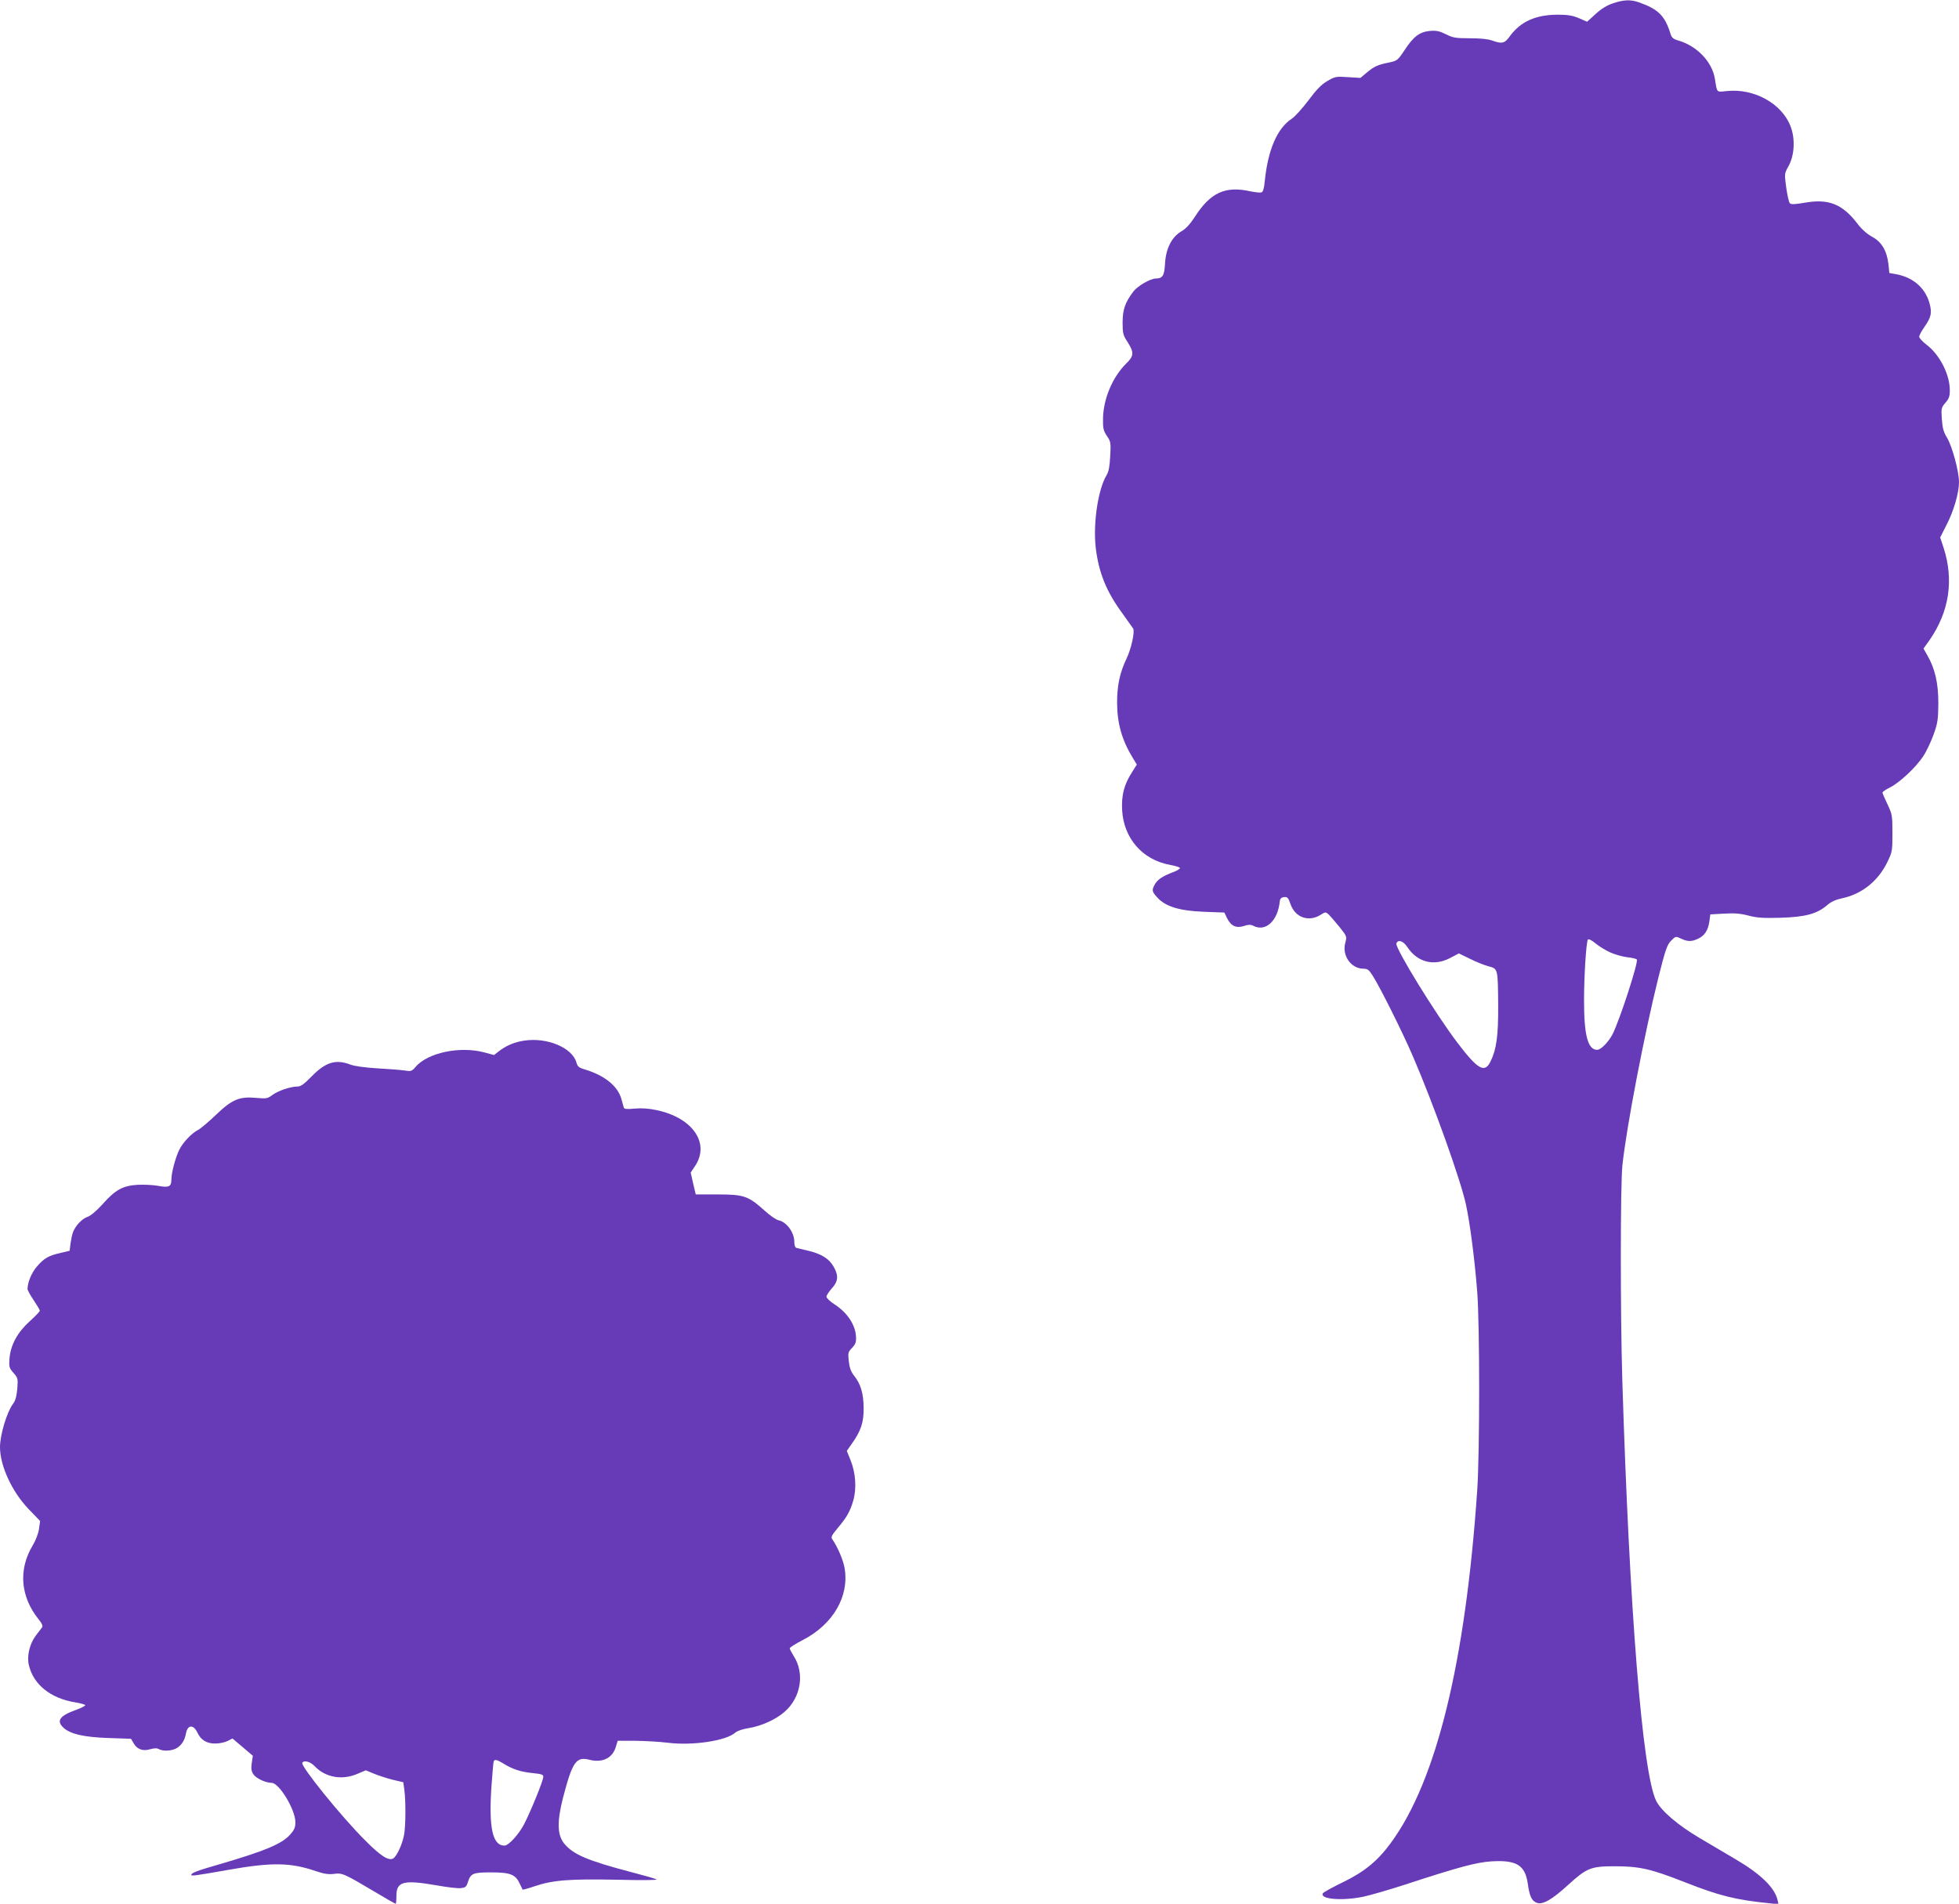
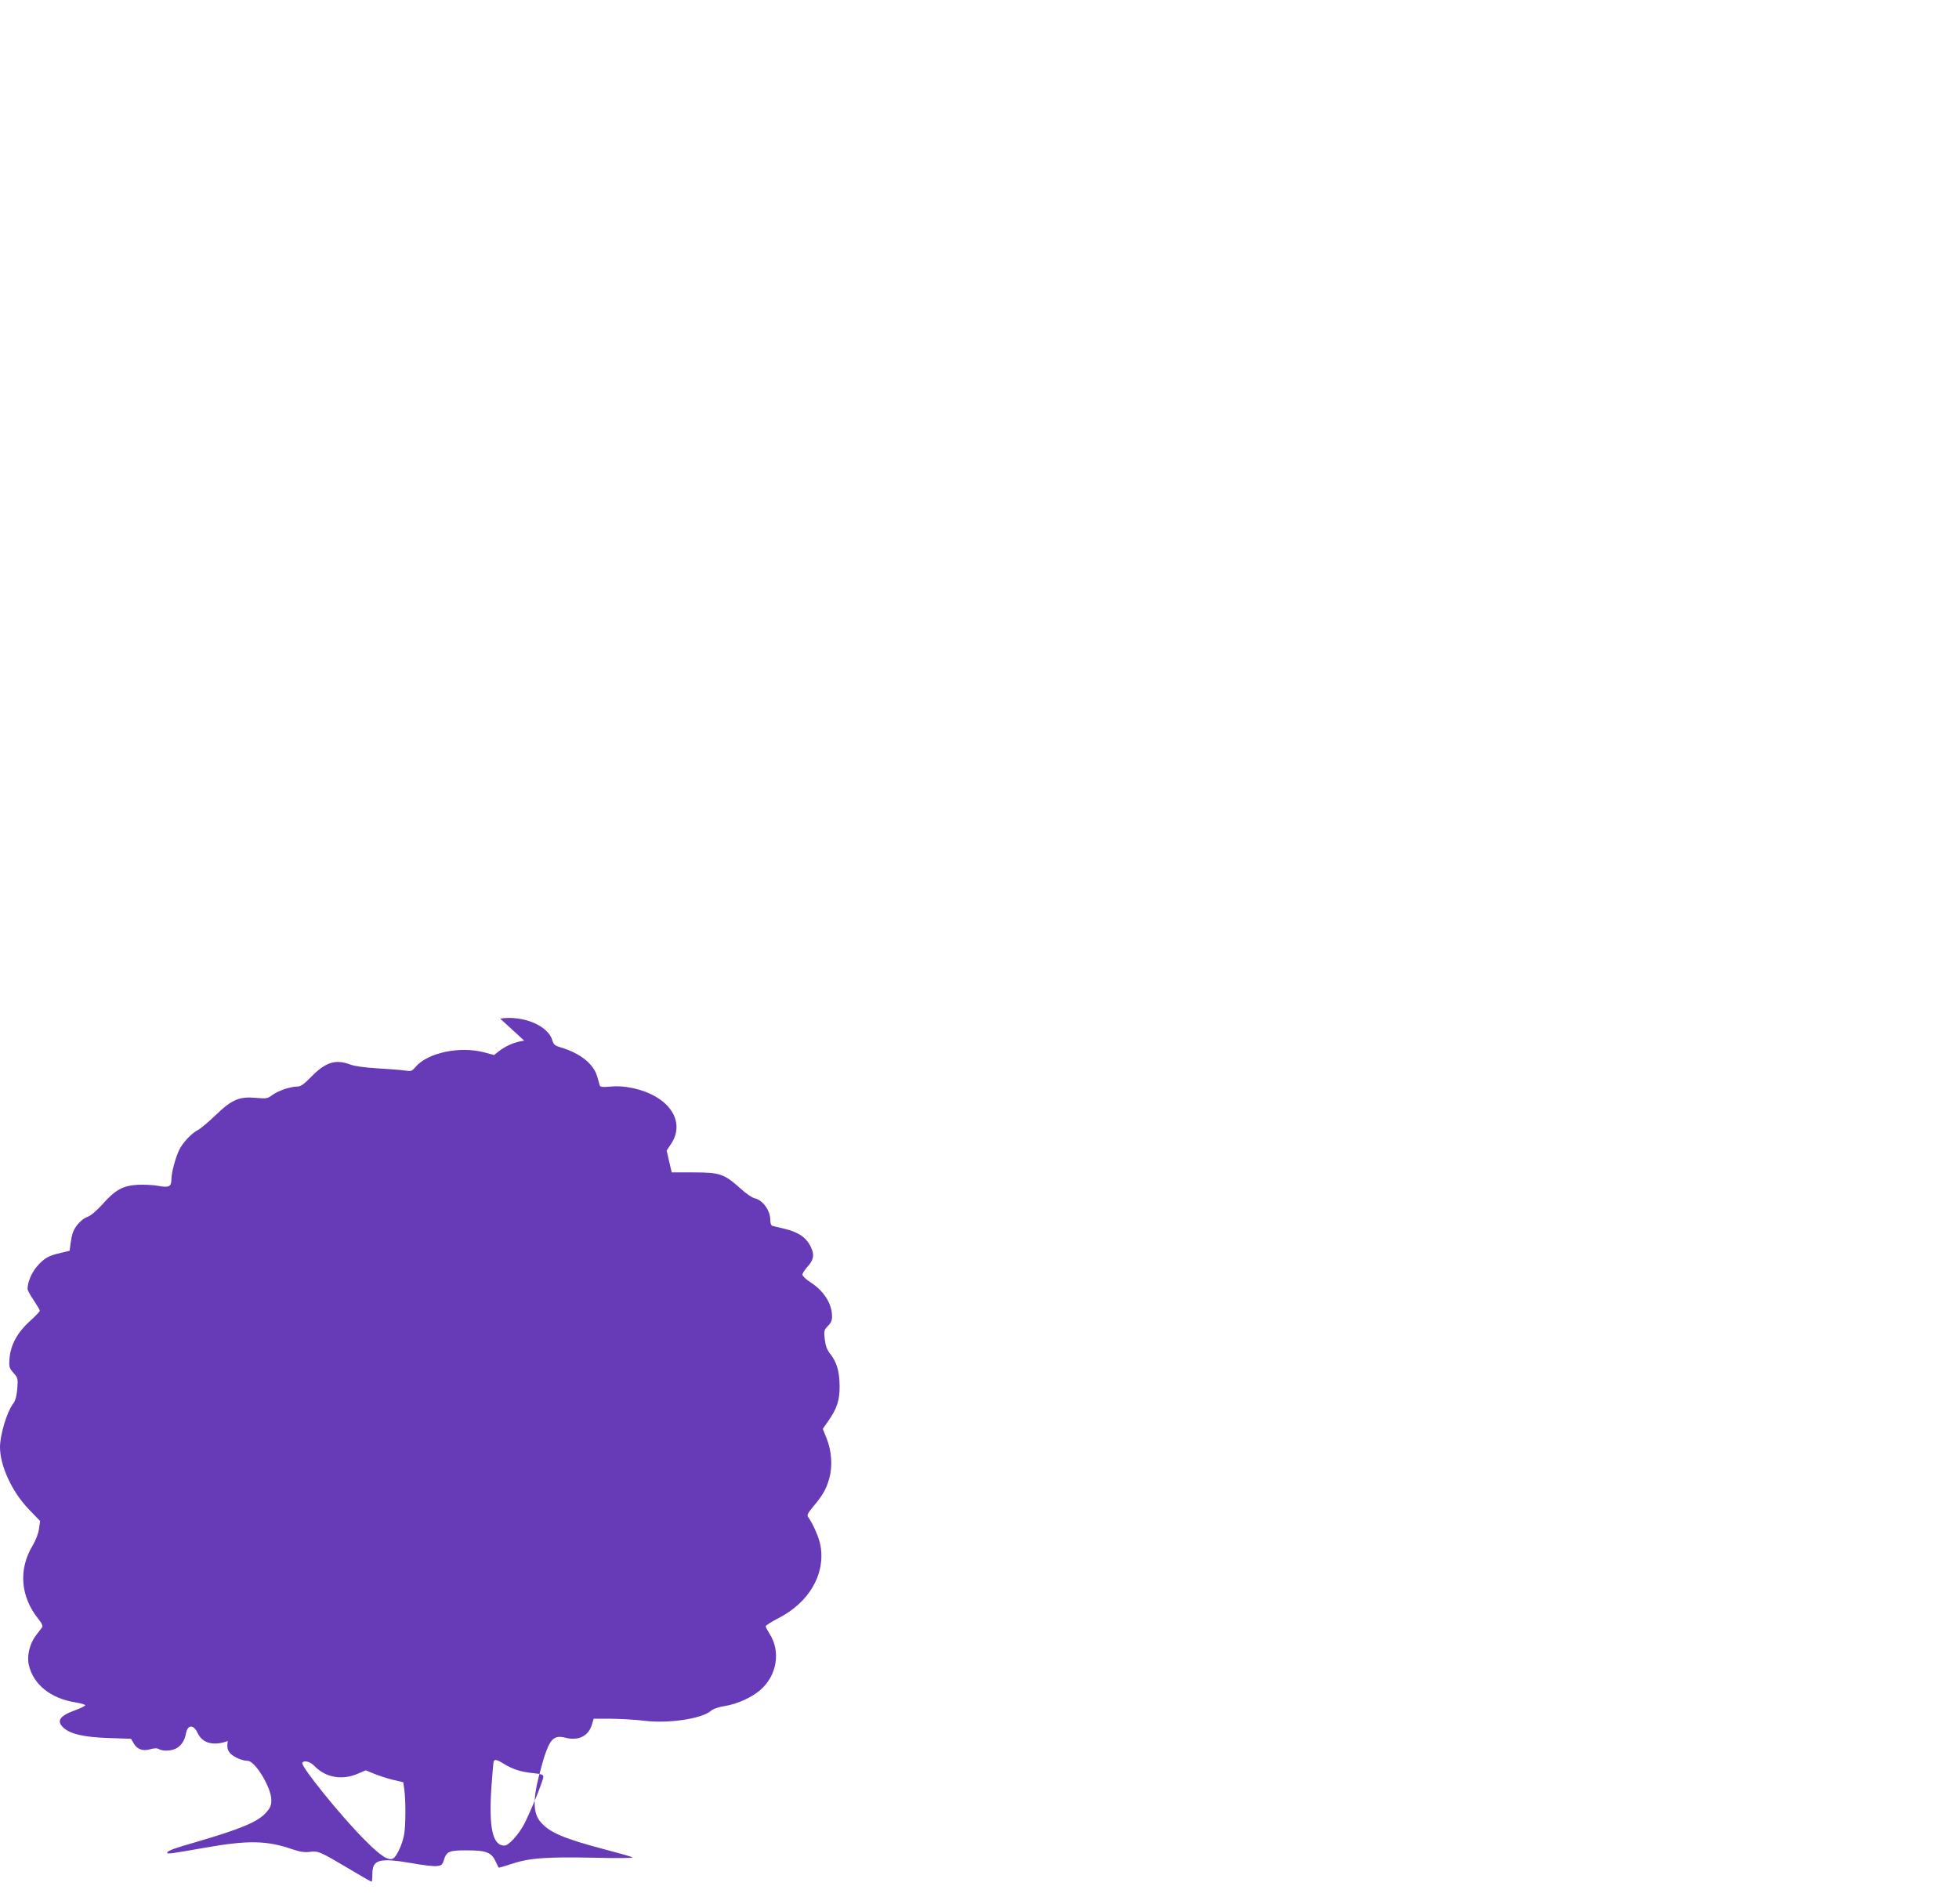
<svg xmlns="http://www.w3.org/2000/svg" version="1.0" width="1280pt" height="1244pt" viewBox="0 0 1280 1244" preserveAspectRatio="xMidYMid meet">
  <g transform="translate(0,1244) scale(0.1,-0.1)" fill="#673ab7" stroke="none">
-     <path d="M10538 12418 c-39 -13 -76 -36 -113 -70 l-55 -50 -53 23 c-40 17 -71 23 -137 23 -145 0 -244 -44 -315 -141 -33 -47 -51 -51 -115 -28 -27 10 -80 15 -147 15 -92 0 -109 3 -155 26 -42 21 -62 25 -104 22 -68 -6 -108 -36 -167 -126 -44 -66 -48 -69 -99 -80 -75 -15 -98 -25 -146 -65 l-43 -36 -82 5 c-78 5 -84 4 -135 -26 -39 -23 -70 -55 -123 -126 -39 -52 -88 -106 -109 -120 -95 -63 -155 -202 -176 -407 -4 -46 -11 -70 -21 -74 -8 -3 -39 0 -69 6 -168 38 -265 -6 -369 -169 -30 -46 -57 -75 -88 -93 -62 -37 -100 -113 -105 -212 -4 -76 -16 -95 -60 -95 -35 0 -118 -48 -146 -84 -55 -73 -70 -117 -71 -201 0 -74 3 -85 33 -131 43 -67 41 -91 -9 -139 -90 -89 -150 -231 -152 -361 -1 -61 2 -77 25 -112 26 -38 27 -45 22 -133 -3 -66 -10 -101 -23 -123 -56 -92 -89 -311 -72 -471 19 -165 69 -290 176 -435 34 -47 65 -91 69 -97 12 -21 -13 -135 -44 -198 -43 -90 -61 -175 -61 -285 0 -137 32 -248 104 -365 l25 -41 -34 -54 c-50 -79 -67 -147 -62 -244 10 -183 132 -324 311 -357 37 -7 67 -16 67 -21 0 -5 -17 -16 -37 -24 -74 -28 -107 -49 -125 -79 -24 -41 -23 -50 15 -91 53 -58 145 -86 304 -92 l133 -5 17 -36 c26 -52 60 -68 110 -52 30 10 45 10 61 2 80 -43 161 30 174 159 2 18 10 26 28 28 22 2 27 -3 43 -48 30 -85 117 -116 194 -69 33 21 34 21 55 3 11 -11 42 -47 70 -81 49 -62 49 -62 38 -104 -23 -83 38 -169 119 -169 26 0 36 -7 61 -47 51 -81 195 -370 263 -528 137 -319 310 -803 346 -968 26 -122 56 -352 73 -567 17 -217 17 -1052 0 -1300 -77 -1122 -266 -1896 -564 -2302 -86 -118 -174 -190 -313 -257 -68 -33 -127 -66 -131 -72 -24 -39 123 -52 264 -23 42 9 165 44 272 79 355 116 468 146 565 152 163 10 219 -24 237 -143 12 -86 26 -116 60 -128 39 -14 100 22 205 118 121 110 148 121 303 121 162 0 237 -17 458 -104 226 -89 334 -116 555 -138 l58 -6 -7 29 c-19 80 -111 169 -271 263 -59 35 -166 98 -237 140 -144 85 -253 179 -285 244 -90 185 -175 1253 -221 2752 -13 429 -13 1281 1 1403 27 253 145 863 234 1221 47 188 58 218 84 244 29 30 30 30 64 14 44 -21 70 -21 112 -1 43 20 65 54 74 113 l6 46 90 5 c68 4 107 1 160 -13 57 -15 97 -17 210 -14 161 5 236 25 302 81 27 24 57 37 98 46 129 27 235 111 296 235 33 68 34 74 34 190 0 115 -1 123 -32 189 -18 37 -33 72 -33 77 0 5 22 20 50 34 63 32 168 130 216 203 21 31 51 95 68 142 27 76 30 98 31 205 0 132 -22 227 -72 313 l-25 44 40 56 c128 185 160 391 91 604 l-22 66 40 79 c48 91 83 212 83 283 0 70 -45 236 -79 291 -22 36 -29 62 -33 120 -5 71 -4 75 23 107 23 26 29 42 29 81 0 105 -67 235 -154 300 -25 19 -46 42 -46 51 0 9 16 38 35 65 44 63 50 92 31 158 -29 99 -110 167 -221 186 l-40 7 -6 57 c-10 88 -44 146 -107 180 -33 18 -68 49 -96 86 -99 129 -189 164 -346 136 -67 -11 -87 -12 -96 -2 -6 7 -16 53 -23 102 -12 90 -12 91 15 139 39 70 45 178 14 259 -56 150 -239 251 -417 232 -69 -7 -63 -14 -78 80 -18 111 -116 214 -238 250 -33 9 -44 19 -51 41 -37 121 -80 164 -208 209 -55 19 -99 17 -170 -7z m-16 -6202 c29 -13 79 -27 110 -31 32 -3 60 -10 63 -15 11 -18 -112 -396 -159 -489 -27 -51 -76 -101 -100 -101 -61 0 -86 94 -86 320 0 163 14 382 25 400 4 7 24 -3 51 -25 24 -20 67 -46 96 -59z m-1327 36 c66 -100 174 -128 280 -72 l57 30 72 -35 c40 -20 94 -42 121 -49 63 -16 62 -14 64 -256 1 -199 -11 -287 -50 -366 -38 -79 -83 -53 -216 122 -143 188 -410 622 -399 649 10 28 45 17 71 -23z" />
-     <path d="M3425 5640 c-62 -9 -114 -31 -161 -66 l-36 -28 -63 17 c-161 43 -372 -2 -451 -96 -23 -27 -28 -29 -72 -22 -26 4 -105 10 -177 14 -80 5 -147 14 -174 24 -97 37 -162 18 -255 -77 -50 -51 -71 -66 -93 -66 -45 0 -125 -27 -163 -55 -32 -24 -40 -25 -106 -19 -110 10 -158 -10 -263 -111 -47 -45 -99 -89 -116 -98 -43 -22 -101 -83 -124 -131 -25 -51 -51 -150 -51 -192 0 -48 -16 -56 -86 -43 -32 6 -93 9 -135 7 -97 -6 -145 -32 -230 -128 -38 -42 -76 -74 -96 -81 -35 -11 -79 -57 -95 -98 -6 -14 -13 -48 -17 -75 l-6 -49 -58 -14 c-78 -17 -108 -34 -155 -88 -35 -40 -62 -104 -62 -148 0 -8 18 -41 40 -73 22 -33 40 -63 40 -69 0 -5 -29 -36 -65 -68 -81 -73 -125 -154 -133 -243 -4 -56 -2 -63 26 -95 29 -33 30 -37 25 -104 -5 -51 -12 -78 -29 -100 -39 -52 -84 -202 -84 -281 0 -122 78 -291 186 -404 l76 -79 -7 -51 c-4 -30 -21 -74 -41 -108 -95 -157 -81 -335 38 -483 23 -28 29 -44 23 -53 -6 -7 -24 -32 -42 -55 -39 -52 -58 -131 -45 -189 29 -129 142 -220 304 -246 37 -6 67 -15 65 -19 -1 -5 -31 -20 -65 -32 -102 -37 -125 -70 -78 -114 44 -42 137 -63 296 -68 l146 -5 17 -29 c22 -40 62 -54 109 -39 27 7 44 8 57 0 28 -14 77 -12 110 4 35 18 58 52 66 99 11 58 49 60 75 5 23 -49 62 -72 118 -71 27 0 62 8 80 17 l31 16 66 -56 67 -57 -7 -47 c-5 -36 -3 -54 10 -73 17 -27 80 -57 120 -57 49 0 155 -175 155 -257 0 -35 -7 -50 -34 -81 -56 -62 -165 -107 -459 -193 -146 -42 -187 -57 -187 -70 0 -9 23 -6 239 32 287 51 410 49 575 -8 54 -18 82 -22 117 -18 55 8 67 2 266 -116 73 -44 135 -79 138 -79 3 0 5 23 5 50 0 96 45 108 265 70 65 -12 135 -20 154 -18 31 3 38 8 47 36 19 61 33 67 152 67 125 0 160 -13 187 -72 10 -21 19 -39 20 -41 1 -1 36 8 77 22 120 41 231 49 538 43 158 -4 269 -3 260 2 -8 5 -85 27 -170 49 -278 73 -376 114 -434 186 -45 56 -47 142 -8 296 62 238 86 273 173 251 86 -22 153 11 174 88 l11 36 114 0 c63 -1 160 -6 215 -13 161 -20 380 13 439 66 12 11 49 24 89 30 81 13 176 56 232 105 109 94 135 254 59 369 -13 21 -24 42 -24 47 0 6 37 29 83 53 199 102 306 284 276 469 -9 54 -46 141 -81 191 -10 14 -4 25 33 70 61 72 84 112 104 182 23 79 16 181 -17 263 l-25 62 32 46 c60 84 79 140 78 235 -1 96 -19 156 -62 210 -20 25 -30 51 -35 94 -6 56 -5 61 21 88 23 24 28 38 26 73 -3 77 -57 158 -139 211 -30 19 -54 42 -54 51 0 8 16 33 35 54 42 46 45 83 13 140 -29 53 -80 85 -163 105 -38 9 -76 18 -82 20 -8 2 -13 19 -13 39 0 61 -49 129 -102 141 -17 3 -58 32 -93 64 -106 95 -134 105 -305 105 l-144 0 -17 72 -16 71 28 42 c100 149 -14 316 -251 366 -50 11 -98 14 -143 10 -50 -5 -68 -3 -71 6 -2 7 -9 33 -16 57 -23 84 -111 155 -240 193 -37 11 -46 18 -54 46 -27 96 -192 165 -341 142z m-137 -4723 c60 -38 117 -56 192 -63 58 -6 70 -10 70 -24 0 -25 -83 -228 -126 -311 -36 -68 -101 -139 -128 -139 -78 0 -103 117 -85 385 6 87 13 163 15 167 8 13 22 9 62 -15z m-1232 -18 c70 -74 180 -94 282 -49 l52 22 51 -21 c28 -12 83 -30 122 -40 l72 -17 7 -50 c10 -77 9 -236 -2 -295 -12 -62 -47 -138 -71 -153 -30 -17 -81 15 -184 119 -153 152 -422 485 -410 506 12 19 52 8 81 -22z" />
+     <path d="M3425 5640 c-62 -9 -114 -31 -161 -66 l-36 -28 -63 17 c-161 43 -372 -2 -451 -96 -23 -27 -28 -29 -72 -22 -26 4 -105 10 -177 14 -80 5 -147 14 -174 24 -97 37 -162 18 -255 -77 -50 -51 -71 -66 -93 -66 -45 0 -125 -27 -163 -55 -32 -24 -40 -25 -106 -19 -110 10 -158 -10 -263 -111 -47 -45 -99 -89 -116 -98 -43 -22 -101 -83 -124 -131 -25 -51 -51 -150 -51 -192 0 -48 -16 -56 -86 -43 -32 6 -93 9 -135 7 -97 -6 -145 -32 -230 -128 -38 -42 -76 -74 -96 -81 -35 -11 -79 -57 -95 -98 -6 -14 -13 -48 -17 -75 l-6 -49 -58 -14 c-78 -17 -108 -34 -155 -88 -35 -40 -62 -104 -62 -148 0 -8 18 -41 40 -73 22 -33 40 -63 40 -69 0 -5 -29 -36 -65 -68 -81 -73 -125 -154 -133 -243 -4 -56 -2 -63 26 -95 29 -33 30 -37 25 -104 -5 -51 -12 -78 -29 -100 -39 -52 -84 -202 -84 -281 0 -122 78 -291 186 -404 l76 -79 -7 -51 c-4 -30 -21 -74 -41 -108 -95 -157 -81 -335 38 -483 23 -28 29 -44 23 -53 -6 -7 -24 -32 -42 -55 -39 -52 -58 -131 -45 -189 29 -129 142 -220 304 -246 37 -6 67 -15 65 -19 -1 -5 -31 -20 -65 -32 -102 -37 -125 -70 -78 -114 44 -42 137 -63 296 -68 l146 -5 17 -29 c22 -40 62 -54 109 -39 27 7 44 8 57 0 28 -14 77 -12 110 4 35 18 58 52 66 99 11 58 49 60 75 5 23 -49 62 -72 118 -71 27 0 62 8 80 17 c-5 -36 -3 -54 10 -73 17 -27 80 -57 120 -57 49 0 155 -175 155 -257 0 -35 -7 -50 -34 -81 -56 -62 -165 -107 -459 -193 -146 -42 -187 -57 -187 -70 0 -9 23 -6 239 32 287 51 410 49 575 -8 54 -18 82 -22 117 -18 55 8 67 2 266 -116 73 -44 135 -79 138 -79 3 0 5 23 5 50 0 96 45 108 265 70 65 -12 135 -20 154 -18 31 3 38 8 47 36 19 61 33 67 152 67 125 0 160 -13 187 -72 10 -21 19 -39 20 -41 1 -1 36 8 77 22 120 41 231 49 538 43 158 -4 269 -3 260 2 -8 5 -85 27 -170 49 -278 73 -376 114 -434 186 -45 56 -47 142 -8 296 62 238 86 273 173 251 86 -22 153 11 174 88 l11 36 114 0 c63 -1 160 -6 215 -13 161 -20 380 13 439 66 12 11 49 24 89 30 81 13 176 56 232 105 109 94 135 254 59 369 -13 21 -24 42 -24 47 0 6 37 29 83 53 199 102 306 284 276 469 -9 54 -46 141 -81 191 -10 14 -4 25 33 70 61 72 84 112 104 182 23 79 16 181 -17 263 l-25 62 32 46 c60 84 79 140 78 235 -1 96 -19 156 -62 210 -20 25 -30 51 -35 94 -6 56 -5 61 21 88 23 24 28 38 26 73 -3 77 -57 158 -139 211 -30 19 -54 42 -54 51 0 8 16 33 35 54 42 46 45 83 13 140 -29 53 -80 85 -163 105 -38 9 -76 18 -82 20 -8 2 -13 19 -13 39 0 61 -49 129 -102 141 -17 3 -58 32 -93 64 -106 95 -134 105 -305 105 l-144 0 -17 72 -16 71 28 42 c100 149 -14 316 -251 366 -50 11 -98 14 -143 10 -50 -5 -68 -3 -71 6 -2 7 -9 33 -16 57 -23 84 -111 155 -240 193 -37 11 -46 18 -54 46 -27 96 -192 165 -341 142z m-137 -4723 c60 -38 117 -56 192 -63 58 -6 70 -10 70 -24 0 -25 -83 -228 -126 -311 -36 -68 -101 -139 -128 -139 -78 0 -103 117 -85 385 6 87 13 163 15 167 8 13 22 9 62 -15z m-1232 -18 c70 -74 180 -94 282 -49 l52 22 51 -21 c28 -12 83 -30 122 -40 l72 -17 7 -50 c10 -77 9 -236 -2 -295 -12 -62 -47 -138 -71 -153 -30 -17 -81 15 -184 119 -153 152 -422 485 -410 506 12 19 52 8 81 -22z" />
  </g>
</svg>